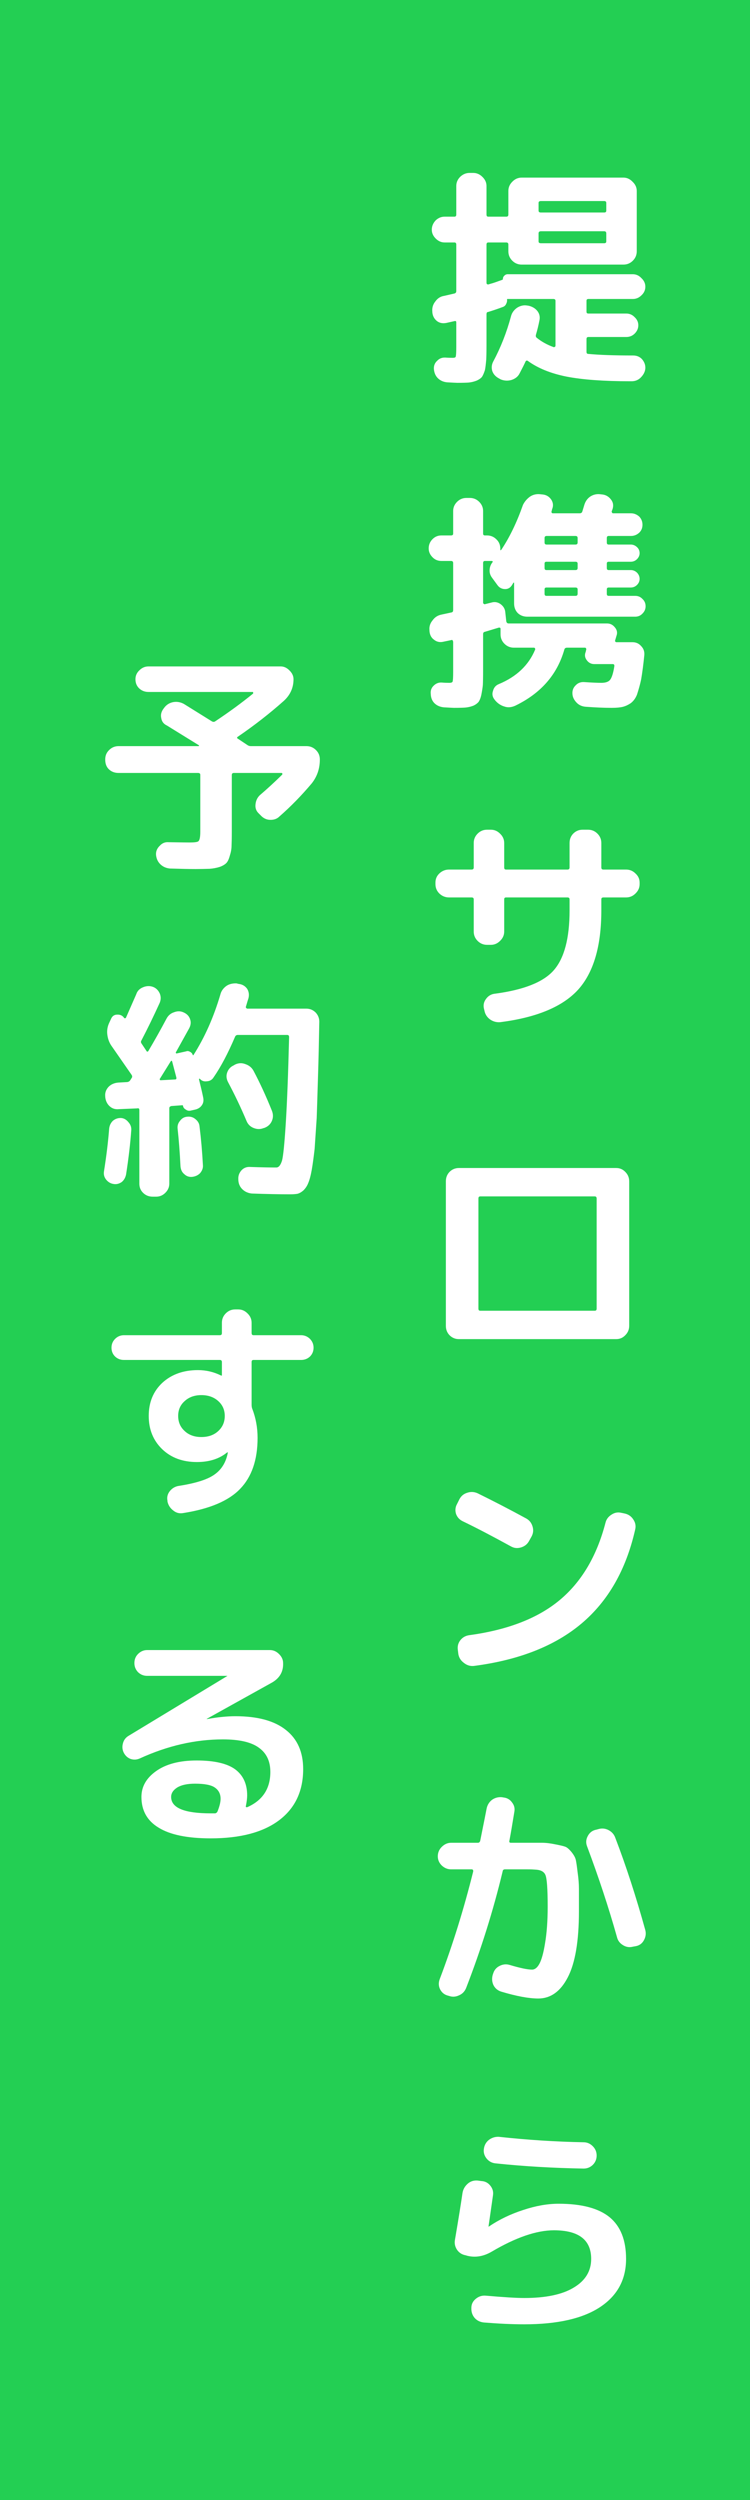
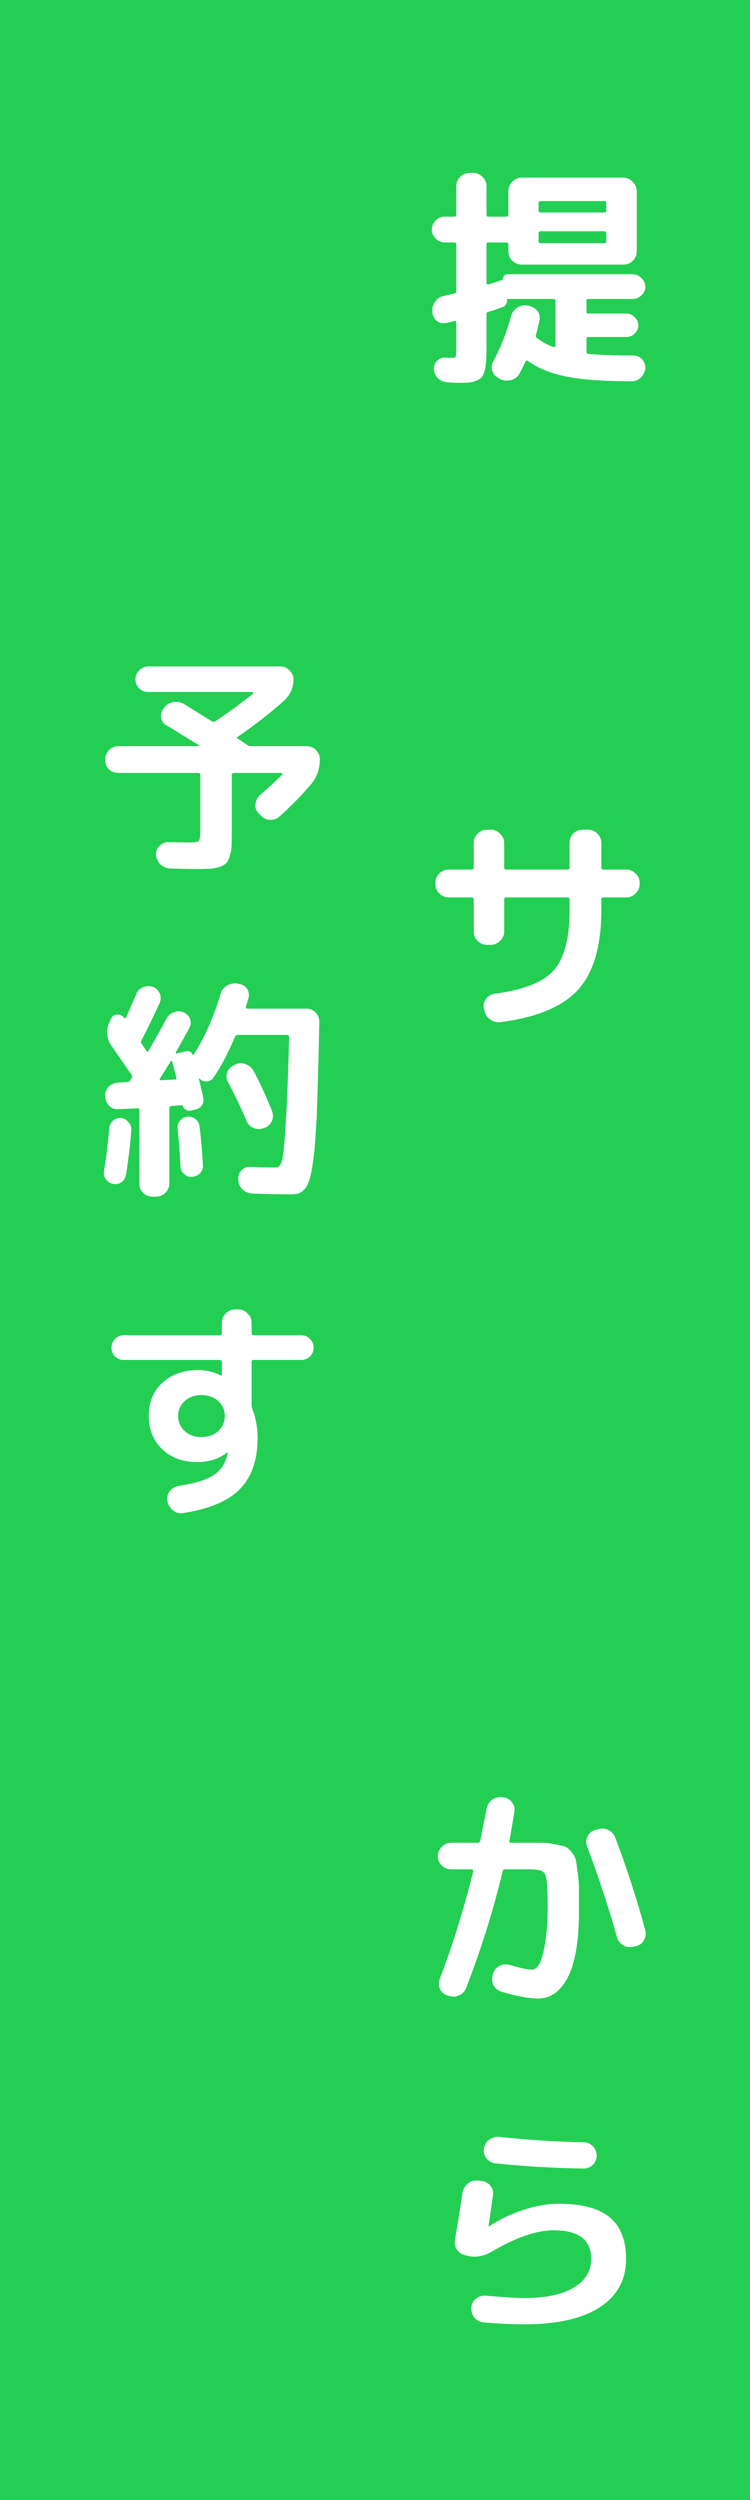
<svg xmlns="http://www.w3.org/2000/svg" width="60" zoomAndPan="magnify" viewBox="0 0 45 150" height="200" preserveAspectRatio="xMidYMid meet" version="1.0">
  <defs>
    <g />
  </defs>
  <rect x="-4.5" width="54" fill="#ffffff" y="-15" height="180" fill-opacity="1" />
  <rect x="-4.5" width="54" fill="#23cf53" y="-15" height="180" fill-opacity="1" />
  <g fill="#ffffff" fill-opacity="1">
    <g transform="translate(25.252, 21.75)">
      <g>
        <path d="M 7.062 -7.75 L 7.062 -7.266 C 7.062 -7.191 7.109 -7.156 7.203 -7.156 L 11 -7.156 C 11.082 -7.156 11.125 -7.191 11.125 -7.266 L 11.125 -7.75 C 11.125 -7.832 11.082 -7.875 11 -7.875 L 7.203 -7.875 C 7.109 -7.875 7.062 -7.832 7.062 -7.75 Z M 7.062 -9.578 L 7.062 -9.109 C 7.062 -9.035 7.109 -9 7.203 -9 L 11 -9 C 11.082 -9 11.125 -9.035 11.125 -9.109 L 11.125 -9.578 C 11.125 -9.648 11.082 -9.688 11 -9.688 L 7.203 -9.688 C 7.109 -9.688 7.062 -9.648 7.062 -9.578 Z M 12.719 -3.812 L 10.047 -3.812 C 9.973 -3.812 9.938 -3.773 9.938 -3.703 L 9.938 -3.047 C 9.938 -2.973 9.973 -2.938 10.047 -2.938 L 12.328 -2.938 C 12.523 -2.938 12.691 -2.863 12.828 -2.719 C 12.973 -2.582 13.047 -2.422 13.047 -2.234 C 13.047 -2.047 12.973 -1.879 12.828 -1.734 C 12.691 -1.598 12.523 -1.531 12.328 -1.531 L 10.047 -1.531 C 9.973 -1.531 9.938 -1.488 9.938 -1.406 L 9.938 -0.641 C 9.938 -0.555 9.973 -0.516 10.047 -0.516 C 10.703 -0.453 11.594 -0.422 12.719 -0.422 L 12.734 -0.422 C 12.953 -0.422 13.129 -0.348 13.266 -0.203 C 13.41 -0.035 13.477 0.145 13.469 0.344 C 13.457 0.539 13.367 0.723 13.203 0.891 C 13.055 1.047 12.867 1.125 12.641 1.125 L 12.578 1.125 C 10.973 1.125 9.691 1.031 8.734 0.844 C 7.797 0.656 7.023 0.344 6.422 -0.094 C 6.367 -0.133 6.32 -0.125 6.281 -0.062 C 6.207 0.102 6.086 0.344 5.922 0.656 C 5.828 0.844 5.664 0.973 5.438 1.047 C 5.219 1.109 5.004 1.098 4.797 1.016 L 4.656 0.938 C 4.469 0.832 4.344 0.688 4.281 0.5 C 4.227 0.301 4.25 0.113 4.344 -0.062 C 4.789 -0.895 5.145 -1.797 5.406 -2.766 C 5.457 -2.973 5.578 -3.145 5.766 -3.281 C 5.961 -3.406 6.16 -3.453 6.359 -3.422 L 6.469 -3.406 C 6.695 -3.352 6.875 -3.242 7 -3.078 C 7.125 -2.91 7.16 -2.719 7.109 -2.5 C 7.055 -2.227 6.988 -1.953 6.906 -1.672 C 6.883 -1.586 6.898 -1.523 6.953 -1.484 C 7.234 -1.254 7.57 -1.066 7.969 -0.922 C 7.977 -0.91 8 -0.914 8.031 -0.938 C 8.062 -0.945 8.078 -0.973 8.078 -1.016 L 8.078 -3.703 C 8.078 -3.773 8.035 -3.812 7.953 -3.812 L 5.203 -3.812 C 5.172 -3.812 5.16 -3.797 5.172 -3.766 C 5.18 -3.68 5.16 -3.594 5.109 -3.5 C 5.066 -3.414 5 -3.359 4.906 -3.328 C 4.594 -3.211 4.301 -3.113 4.031 -3.031 C 3.969 -3.031 3.938 -2.984 3.938 -2.891 L 3.938 -1.078 C 3.938 -0.617 3.93 -0.316 3.922 -0.172 C 3.898 0.098 3.875 0.305 3.844 0.453 C 3.781 0.648 3.719 0.789 3.656 0.875 C 3.57 0.969 3.461 1.039 3.328 1.094 C 3.16 1.156 3.004 1.191 2.859 1.203 C 2.742 1.211 2.52 1.219 2.188 1.219 C 2.125 1.219 1.914 1.207 1.562 1.188 C 1.344 1.164 1.16 1.082 1.016 0.938 C 0.879 0.801 0.801 0.617 0.781 0.391 C 0.77 0.191 0.836 0.023 0.984 -0.109 C 1.109 -0.242 1.27 -0.305 1.469 -0.297 C 1.613 -0.285 1.766 -0.281 1.922 -0.281 C 2.023 -0.281 2.082 -0.305 2.094 -0.359 C 2.113 -0.43 2.125 -0.625 2.125 -0.938 L 2.125 -2.406 C 2.125 -2.445 2.113 -2.473 2.094 -2.484 C 2.062 -2.492 2.035 -2.492 2.016 -2.484 L 1.531 -2.375 C 1.312 -2.332 1.125 -2.367 0.969 -2.484 C 0.801 -2.617 0.707 -2.797 0.688 -3.016 L 0.688 -3.047 C 0.664 -3.285 0.727 -3.492 0.875 -3.672 C 1.008 -3.859 1.188 -3.969 1.406 -4 L 2.016 -4.141 C 2.086 -4.16 2.125 -4.207 2.125 -4.281 L 2.125 -7.078 C 2.125 -7.16 2.086 -7.203 2.016 -7.203 L 1.422 -7.203 C 1.223 -7.203 1.047 -7.281 0.891 -7.438 C 0.734 -7.594 0.656 -7.77 0.656 -7.969 C 0.656 -8.176 0.734 -8.363 0.891 -8.531 C 1.047 -8.676 1.223 -8.75 1.422 -8.75 L 2.016 -8.75 C 2.086 -8.75 2.125 -8.789 2.125 -8.875 L 2.125 -10.594 C 2.125 -10.801 2.203 -10.984 2.359 -11.141 C 2.523 -11.297 2.711 -11.375 2.922 -11.375 L 3.141 -11.375 C 3.348 -11.375 3.531 -11.297 3.688 -11.141 C 3.852 -10.984 3.938 -10.801 3.938 -10.594 L 3.938 -8.875 C 3.938 -8.789 3.973 -8.75 4.047 -8.75 L 5.125 -8.75 C 5.207 -8.75 5.25 -8.789 5.25 -8.875 L 5.25 -10.297 C 5.25 -10.504 5.328 -10.688 5.484 -10.844 C 5.641 -11.008 5.828 -11.094 6.047 -11.094 L 12.156 -11.094 C 12.363 -11.094 12.547 -11.008 12.703 -10.844 C 12.867 -10.688 12.953 -10.504 12.953 -10.297 L 12.953 -6.672 C 12.953 -6.453 12.875 -6.266 12.719 -6.109 C 12.562 -5.953 12.375 -5.875 12.156 -5.875 L 6.047 -5.875 C 5.828 -5.875 5.641 -5.953 5.484 -6.109 C 5.328 -6.266 5.25 -6.453 5.25 -6.672 L 5.25 -7.078 C 5.25 -7.16 5.207 -7.203 5.125 -7.203 L 4.047 -7.203 C 3.973 -7.203 3.938 -7.16 3.938 -7.078 L 3.938 -4.781 C 3.938 -4.75 3.945 -4.723 3.969 -4.703 C 4.008 -4.68 4.039 -4.676 4.062 -4.688 C 4.125 -4.707 4.211 -4.734 4.328 -4.766 C 4.453 -4.805 4.555 -4.844 4.641 -4.875 C 4.734 -4.906 4.82 -4.938 4.906 -4.969 C 4.914 -4.988 4.922 -5.004 4.922 -5.016 C 4.922 -5.086 4.945 -5.148 5 -5.203 C 5.062 -5.266 5.129 -5.297 5.203 -5.297 L 12.719 -5.297 C 12.914 -5.297 13.086 -5.219 13.234 -5.062 C 13.391 -4.914 13.469 -4.742 13.469 -4.547 C 13.469 -4.348 13.391 -4.176 13.234 -4.031 C 13.086 -3.883 12.914 -3.812 12.719 -3.812 Z M 12.719 -3.812 " />
      </g>
    </g>
  </g>
  <g fill="#ffffff" fill-opacity="1">
    <g transform="translate(25.252, 41.25)">
      <g>
-         <path d="M 7.547 -8.578 L 9.281 -8.578 C 9.363 -8.578 9.406 -8.617 9.406 -8.703 L 9.406 -8.969 C 9.406 -9.051 9.363 -9.094 9.281 -9.094 L 7.547 -9.094 C 7.461 -9.094 7.422 -9.051 7.422 -8.969 L 7.422 -8.703 C 7.422 -8.617 7.461 -8.578 7.547 -8.578 Z M 9.406 -7.172 L 9.406 -7.438 C 9.406 -7.508 9.363 -7.547 9.281 -7.547 L 7.531 -7.547 C 7.457 -7.547 7.422 -7.508 7.422 -7.438 L 7.422 -7.172 C 7.422 -7.086 7.457 -7.047 7.531 -7.047 L 9.281 -7.047 C 9.363 -7.047 9.406 -7.086 9.406 -7.172 Z M 9.406 -5.625 L 9.406 -5.891 C 9.406 -5.961 9.363 -6 9.281 -6 L 7.531 -6 C 7.457 -6 7.422 -5.961 7.422 -5.891 L 7.422 -5.625 C 7.422 -5.539 7.457 -5.5 7.531 -5.5 L 9.281 -5.5 C 9.363 -5.5 9.406 -5.539 9.406 -5.625 Z M 1.234 -4.375 L 1.812 -4.5 C 1.895 -4.508 1.938 -4.555 1.938 -4.641 L 1.938 -7.469 C 1.938 -7.551 1.895 -7.594 1.812 -7.594 L 1.234 -7.594 C 1.023 -7.594 0.848 -7.664 0.703 -7.812 C 0.547 -7.969 0.469 -8.145 0.469 -8.344 C 0.469 -8.562 0.547 -8.75 0.703 -8.906 C 0.848 -9.051 1.023 -9.125 1.234 -9.125 L 1.812 -9.125 C 1.895 -9.125 1.938 -9.16 1.938 -9.234 L 1.938 -10.594 C 1.938 -10.801 2.016 -10.984 2.172 -11.141 C 2.328 -11.297 2.516 -11.375 2.734 -11.375 L 2.938 -11.375 C 3.156 -11.375 3.344 -11.297 3.5 -11.141 C 3.656 -10.984 3.734 -10.801 3.734 -10.594 L 3.734 -9.234 C 3.734 -9.16 3.77 -9.125 3.844 -9.125 L 3.969 -9.125 C 4.188 -9.125 4.375 -9.047 4.531 -8.891 C 4.688 -8.742 4.766 -8.555 4.766 -8.328 L 4.766 -8.266 C 4.766 -8.242 4.77 -8.234 4.781 -8.234 C 4.789 -8.234 4.805 -8.242 4.828 -8.266 C 5.328 -9.016 5.758 -9.91 6.125 -10.953 C 6.219 -11.148 6.359 -11.316 6.547 -11.453 C 6.734 -11.578 6.945 -11.625 7.188 -11.594 L 7.344 -11.578 C 7.551 -11.547 7.711 -11.441 7.828 -11.266 C 7.941 -11.086 7.957 -10.898 7.875 -10.703 L 7.844 -10.578 C 7.832 -10.547 7.832 -10.52 7.844 -10.5 C 7.863 -10.469 7.883 -10.453 7.906 -10.453 L 9.531 -10.453 C 9.613 -10.453 9.664 -10.488 9.688 -10.562 L 9.797 -10.922 C 9.859 -11.148 9.977 -11.328 10.156 -11.453 C 10.344 -11.578 10.551 -11.625 10.781 -11.594 L 10.922 -11.578 C 11.117 -11.547 11.281 -11.445 11.406 -11.281 C 11.539 -11.113 11.57 -10.922 11.5 -10.703 L 11.453 -10.578 C 11.441 -10.566 11.445 -10.539 11.469 -10.5 C 11.477 -10.469 11.5 -10.453 11.531 -10.453 L 12.609 -10.453 C 12.797 -10.453 12.961 -10.383 13.109 -10.25 C 13.234 -10.113 13.297 -9.953 13.297 -9.766 C 13.297 -9.578 13.234 -9.422 13.109 -9.297 C 12.961 -9.16 12.797 -9.094 12.609 -9.094 L 11.266 -9.094 C 11.191 -9.094 11.156 -9.051 11.156 -8.969 L 11.156 -8.703 C 11.156 -8.617 11.191 -8.578 11.266 -8.578 L 12.594 -8.578 C 12.738 -8.578 12.863 -8.523 12.969 -8.422 C 13.07 -8.328 13.125 -8.207 13.125 -8.062 C 13.125 -7.926 13.07 -7.805 12.969 -7.703 C 12.863 -7.598 12.738 -7.547 12.594 -7.547 L 11.266 -7.547 C 11.191 -7.547 11.156 -7.508 11.156 -7.438 L 11.156 -7.172 C 11.156 -7.086 11.191 -7.047 11.266 -7.047 L 12.594 -7.047 C 12.738 -7.047 12.863 -6.992 12.969 -6.891 C 13.07 -6.785 13.125 -6.66 13.125 -6.516 C 13.125 -6.379 13.07 -6.258 12.969 -6.156 C 12.863 -6.051 12.738 -6 12.594 -6 L 11.266 -6 C 11.191 -6 11.156 -5.961 11.156 -5.891 L 11.156 -5.625 C 11.156 -5.539 11.191 -5.5 11.266 -5.5 L 12.859 -5.5 C 13.035 -5.5 13.18 -5.438 13.297 -5.312 C 13.422 -5.195 13.484 -5.051 13.484 -4.875 C 13.484 -4.707 13.422 -4.562 13.297 -4.438 C 13.18 -4.312 13.035 -4.25 12.859 -4.25 L 6.391 -4.25 C 6.16 -4.25 5.969 -4.32 5.812 -4.469 C 5.664 -4.625 5.594 -4.816 5.594 -5.047 L 5.594 -6.281 C 5.594 -6.289 5.586 -6.297 5.578 -6.297 C 5.566 -6.297 5.555 -6.289 5.547 -6.281 L 5.484 -6.172 C 5.379 -5.992 5.238 -5.906 5.062 -5.906 C 4.875 -5.906 4.723 -5.977 4.609 -6.125 L 4.266 -6.594 C 4.16 -6.738 4.113 -6.895 4.125 -7.062 C 4.133 -7.227 4.191 -7.379 4.297 -7.516 C 4.316 -7.535 4.32 -7.551 4.312 -7.562 C 4.289 -7.582 4.273 -7.594 4.266 -7.594 L 3.844 -7.594 C 3.77 -7.594 3.734 -7.551 3.734 -7.469 L 3.734 -5.078 C 3.734 -5.055 3.75 -5.035 3.781 -5.016 C 3.82 -4.992 3.844 -4.988 3.844 -5 L 4.219 -5.094 C 4.414 -5.156 4.598 -5.129 4.766 -5.016 C 4.941 -4.891 5.039 -4.734 5.062 -4.547 L 5.125 -3.969 C 5.145 -3.883 5.191 -3.844 5.266 -3.844 L 11.172 -3.844 C 11.359 -3.844 11.516 -3.766 11.641 -3.609 C 11.773 -3.453 11.805 -3.281 11.734 -3.094 L 11.656 -2.828 C 11.645 -2.805 11.648 -2.781 11.672 -2.75 C 11.68 -2.727 11.707 -2.719 11.75 -2.719 L 12.703 -2.719 C 12.91 -2.719 13.082 -2.641 13.219 -2.484 C 13.363 -2.336 13.426 -2.156 13.406 -1.938 C 13.352 -1.395 13.289 -0.914 13.219 -0.5 C 13.156 -0.195 13.07 0.109 12.969 0.422 C 12.883 0.641 12.758 0.812 12.594 0.938 C 12.445 1.039 12.289 1.113 12.125 1.156 C 11.977 1.195 11.754 1.219 11.453 1.219 C 10.961 1.219 10.453 1.195 9.922 1.156 C 9.691 1.145 9.504 1.066 9.359 0.922 C 9.191 0.754 9.102 0.57 9.094 0.375 C 9.082 0.176 9.145 0.008 9.281 -0.125 C 9.414 -0.27 9.582 -0.336 9.781 -0.328 C 10.238 -0.297 10.586 -0.281 10.828 -0.281 C 11.086 -0.281 11.266 -0.344 11.359 -0.469 C 11.461 -0.602 11.547 -0.875 11.609 -1.281 C 11.617 -1.363 11.586 -1.406 11.516 -1.406 L 10.406 -1.406 C 10.219 -1.406 10.066 -1.484 9.953 -1.641 C 9.836 -1.797 9.816 -1.961 9.891 -2.141 L 9.922 -2.281 C 9.93 -2.289 9.926 -2.316 9.906 -2.359 C 9.895 -2.379 9.875 -2.391 9.844 -2.391 L 8.766 -2.391 C 8.68 -2.391 8.629 -2.352 8.609 -2.281 C 8.18 -0.77 7.195 0.352 5.656 1.094 C 5.426 1.195 5.211 1.211 5.016 1.141 C 4.797 1.078 4.609 0.953 4.453 0.766 L 4.406 0.703 C 4.289 0.547 4.266 0.379 4.328 0.203 C 4.379 0.004 4.492 -0.129 4.672 -0.203 C 5.742 -0.648 6.473 -1.344 6.859 -2.281 C 6.867 -2.289 6.863 -2.316 6.844 -2.359 C 6.832 -2.379 6.812 -2.391 6.781 -2.391 L 5.578 -2.391 C 5.359 -2.391 5.172 -2.469 5.016 -2.625 C 4.859 -2.781 4.781 -2.969 4.781 -3.188 L 4.781 -3.516 C 4.781 -3.547 4.773 -3.566 4.766 -3.578 C 4.723 -3.598 4.691 -3.602 4.672 -3.594 L 3.844 -3.344 C 3.77 -3.332 3.734 -3.285 3.734 -3.203 L 3.734 -1.078 C 3.734 -0.617 3.727 -0.312 3.719 -0.156 C 3.707 -0.008 3.676 0.191 3.625 0.453 C 3.582 0.641 3.523 0.781 3.453 0.875 C 3.367 0.969 3.266 1.039 3.141 1.094 C 2.973 1.156 2.812 1.191 2.656 1.203 C 2.539 1.211 2.316 1.219 1.984 1.219 C 1.93 1.219 1.727 1.207 1.375 1.188 C 1.145 1.164 0.957 1.082 0.812 0.938 C 0.676 0.801 0.602 0.617 0.594 0.391 C 0.57 0.191 0.629 0.023 0.766 -0.109 C 0.91 -0.254 1.082 -0.316 1.281 -0.297 C 1.414 -0.285 1.562 -0.281 1.719 -0.281 C 1.82 -0.281 1.883 -0.305 1.906 -0.359 C 1.926 -0.43 1.938 -0.625 1.938 -0.938 L 1.938 -2.75 C 1.938 -2.758 1.926 -2.785 1.906 -2.828 C 1.895 -2.859 1.863 -2.863 1.812 -2.844 L 1.359 -2.75 C 1.141 -2.695 0.945 -2.738 0.781 -2.875 C 0.625 -2.988 0.535 -3.16 0.516 -3.391 L 0.516 -3.438 C 0.492 -3.656 0.555 -3.852 0.703 -4.031 C 0.836 -4.219 1.016 -4.332 1.234 -4.375 Z M 1.234 -4.375 " />
-       </g>
+         </g>
    </g>
  </g>
  <g fill="#ffffff" fill-opacity="1">
    <g transform="translate(25.252, 60.75)">
      <g>
        <path d="M 3.172 -4.859 L 3.172 -6.797 C 3.172 -6.867 3.129 -6.906 3.047 -6.906 L 1.688 -6.906 C 1.469 -6.906 1.273 -6.984 1.109 -7.141 C 0.953 -7.297 0.875 -7.484 0.875 -7.703 L 0.875 -7.797 C 0.875 -8.016 0.953 -8.195 1.109 -8.344 C 1.273 -8.5 1.469 -8.578 1.688 -8.578 L 3.047 -8.578 C 3.129 -8.578 3.172 -8.617 3.172 -8.703 L 3.172 -10.172 C 3.172 -10.391 3.25 -10.578 3.406 -10.734 C 3.562 -10.891 3.75 -10.969 3.969 -10.969 L 4.203 -10.969 C 4.41 -10.969 4.594 -10.891 4.75 -10.734 C 4.914 -10.578 5 -10.391 5 -10.172 L 5 -8.703 C 5 -8.617 5.035 -8.578 5.109 -8.578 L 8.797 -8.578 C 8.879 -8.578 8.922 -8.617 8.922 -8.703 L 8.922 -10.172 C 8.922 -10.391 8.992 -10.578 9.141 -10.734 C 9.297 -10.891 9.484 -10.969 9.703 -10.969 L 10.031 -10.969 C 10.25 -10.969 10.438 -10.891 10.594 -10.734 C 10.75 -10.578 10.828 -10.391 10.828 -10.172 L 10.828 -8.703 C 10.828 -8.617 10.867 -8.578 10.953 -8.578 L 12.312 -8.578 C 12.531 -8.578 12.719 -8.5 12.875 -8.344 C 13.039 -8.195 13.125 -8.016 13.125 -7.797 L 13.125 -7.703 C 13.125 -7.484 13.039 -7.297 12.875 -7.141 C 12.719 -6.984 12.531 -6.906 12.312 -6.906 L 10.953 -6.906 C 10.867 -6.906 10.828 -6.867 10.828 -6.797 L 10.828 -6.125 C 10.828 -3.988 10.363 -2.406 9.438 -1.375 C 8.508 -0.352 6.953 0.297 4.766 0.578 C 4.535 0.598 4.328 0.539 4.141 0.406 C 3.961 0.27 3.852 0.094 3.812 -0.125 L 3.781 -0.25 C 3.738 -0.457 3.781 -0.645 3.906 -0.812 C 4.031 -0.988 4.195 -1.094 4.406 -1.125 C 6.156 -1.352 7.344 -1.82 7.969 -2.531 C 8.602 -3.25 8.922 -4.445 8.922 -6.125 L 8.922 -6.797 C 8.922 -6.867 8.879 -6.906 8.797 -6.906 L 5.109 -6.906 C 5.035 -6.906 5 -6.867 5 -6.797 L 5 -4.859 C 5 -4.641 4.914 -4.453 4.75 -4.297 C 4.594 -4.141 4.41 -4.062 4.203 -4.062 L 3.969 -4.062 C 3.75 -4.062 3.562 -4.141 3.406 -4.297 C 3.25 -4.453 3.172 -4.641 3.172 -4.859 Z M 3.172 -4.859 " />
      </g>
    </g>
  </g>
  <g fill="#ffffff" fill-opacity="1">
    <g transform="translate(25.252, 80.25)">
      <g>
-         <path d="M 3.453 -8.344 L 3.453 -1.734 C 3.453 -1.648 3.488 -1.609 3.562 -1.609 L 10.438 -1.609 C 10.508 -1.609 10.547 -1.648 10.547 -1.734 L 10.547 -8.344 C 10.547 -8.426 10.508 -8.469 10.438 -8.469 L 3.562 -8.469 C 3.488 -8.469 3.453 -8.426 3.453 -8.344 Z M 11.719 0.094 L 2.281 0.094 C 2.062 0.094 1.875 0.016 1.719 -0.141 C 1.57 -0.297 1.5 -0.484 1.5 -0.703 L 1.5 -9.375 C 1.5 -9.594 1.57 -9.781 1.719 -9.938 C 1.875 -10.094 2.062 -10.172 2.281 -10.172 L 11.719 -10.172 C 11.938 -10.172 12.117 -10.094 12.266 -9.938 C 12.422 -9.781 12.5 -9.594 12.5 -9.375 L 12.5 -0.703 C 12.5 -0.484 12.422 -0.297 12.266 -0.141 C 12.117 0.016 11.938 0.094 11.719 0.094 Z M 11.719 0.094 " />
-       </g>
+         </g>
    </g>
  </g>
  <g fill="#ffffff" fill-opacity="1">
    <g transform="translate(25.252, 99.75)">
      <g>
-         <path d="M 6.641 -7.562 L 6.484 -7.281 C 6.379 -7.094 6.219 -6.969 6 -6.906 C 5.789 -6.844 5.594 -6.863 5.406 -6.969 C 4.312 -7.57 3.344 -8.078 2.5 -8.484 C 2.312 -8.578 2.18 -8.723 2.109 -8.922 C 2.047 -9.129 2.066 -9.328 2.172 -9.516 L 2.312 -9.797 C 2.414 -9.992 2.57 -10.125 2.781 -10.188 C 2.988 -10.258 3.195 -10.25 3.406 -10.156 C 4.32 -9.707 5.297 -9.203 6.328 -8.641 C 6.516 -8.535 6.641 -8.375 6.703 -8.156 C 6.766 -7.945 6.742 -7.75 6.641 -7.562 Z M 2.891 -1.641 C 5.191 -1.953 7 -2.648 8.312 -3.734 C 9.633 -4.828 10.555 -6.379 11.078 -8.391 C 11.129 -8.598 11.25 -8.758 11.438 -8.875 C 11.625 -9 11.82 -9.035 12.031 -8.984 L 12.25 -8.938 C 12.469 -8.883 12.633 -8.766 12.75 -8.578 C 12.875 -8.391 12.91 -8.191 12.859 -7.984 C 12.316 -5.578 11.242 -3.695 9.641 -2.344 C 8.047 -1 5.891 -0.148 3.172 0.203 C 2.953 0.223 2.754 0.16 2.578 0.016 C 2.398 -0.117 2.289 -0.289 2.25 -0.5 L 2.219 -0.75 C 2.188 -0.969 2.234 -1.16 2.359 -1.328 C 2.492 -1.504 2.672 -1.609 2.891 -1.641 Z M 2.891 -1.641 " />
-       </g>
+         </g>
    </g>
  </g>
  <g fill="#ffffff" fill-opacity="1">
    <g transform="translate(25.252, 119.25)">
      <g>
        <path d="M 4.906 -6.969 C 4.344 -4.625 3.613 -2.297 2.719 0.016 C 2.633 0.234 2.488 0.383 2.281 0.469 C 2.082 0.562 1.883 0.57 1.688 0.5 L 1.578 0.469 C 1.379 0.406 1.234 0.273 1.141 0.078 C 1.055 -0.117 1.055 -0.32 1.141 -0.531 C 1.922 -2.594 2.586 -4.738 3.141 -6.969 C 3.148 -7.051 3.117 -7.094 3.047 -7.094 L 1.812 -7.094 C 1.602 -7.094 1.414 -7.172 1.25 -7.328 C 1.094 -7.484 1.016 -7.664 1.016 -7.875 C 1.016 -8.094 1.094 -8.281 1.25 -8.438 C 1.414 -8.602 1.602 -8.688 1.812 -8.688 L 3.422 -8.688 C 3.492 -8.688 3.539 -8.727 3.562 -8.812 C 3.801 -10 3.926 -10.629 3.938 -10.703 C 3.977 -10.93 4.082 -11.113 4.25 -11.25 C 4.426 -11.383 4.629 -11.441 4.859 -11.422 L 4.953 -11.406 C 5.172 -11.383 5.344 -11.285 5.469 -11.109 C 5.602 -10.941 5.648 -10.754 5.609 -10.547 C 5.492 -9.828 5.395 -9.25 5.312 -8.812 C 5.289 -8.727 5.32 -8.688 5.406 -8.688 L 6.203 -8.688 C 6.68 -8.688 7.035 -8.688 7.266 -8.688 C 7.504 -8.688 7.77 -8.656 8.062 -8.594 C 8.352 -8.539 8.551 -8.492 8.656 -8.453 C 8.758 -8.422 8.883 -8.316 9.031 -8.141 C 9.176 -7.961 9.266 -7.801 9.297 -7.656 C 9.328 -7.52 9.363 -7.27 9.406 -6.906 C 9.457 -6.551 9.484 -6.223 9.484 -5.922 C 9.484 -5.617 9.484 -5.172 9.484 -4.578 C 9.484 -2.785 9.258 -1.461 8.812 -0.609 C 8.375 0.234 7.785 0.656 7.047 0.656 C 6.484 0.656 5.75 0.52 4.844 0.25 C 4.625 0.188 4.461 0.055 4.359 -0.141 C 4.266 -0.336 4.25 -0.547 4.312 -0.766 L 4.344 -0.859 C 4.406 -1.055 4.531 -1.203 4.719 -1.297 C 4.914 -1.398 5.117 -1.422 5.328 -1.359 C 5.953 -1.172 6.398 -1.078 6.672 -1.078 C 6.836 -1.078 6.984 -1.191 7.109 -1.422 C 7.242 -1.66 7.359 -2.078 7.453 -2.672 C 7.555 -3.266 7.609 -3.992 7.609 -4.859 C 7.609 -5.93 7.562 -6.566 7.469 -6.766 C 7.383 -6.961 7.18 -7.066 6.859 -7.078 C 6.773 -7.086 6.617 -7.094 6.391 -7.094 L 5.047 -7.094 C 4.961 -7.094 4.914 -7.051 4.906 -6.969 Z M 12.891 -2.484 L 12.719 -2.453 C 12.508 -2.398 12.312 -2.43 12.125 -2.547 C 11.938 -2.66 11.816 -2.82 11.766 -3.031 C 11.266 -4.812 10.664 -6.629 9.969 -8.484 C 9.895 -8.68 9.906 -8.875 10 -9.062 C 10.094 -9.258 10.238 -9.391 10.438 -9.453 L 10.625 -9.5 C 10.844 -9.57 11.051 -9.555 11.25 -9.453 C 11.457 -9.348 11.598 -9.188 11.672 -8.969 C 12.316 -7.289 12.914 -5.445 13.469 -3.438 C 13.52 -3.227 13.488 -3.023 13.375 -2.828 C 13.27 -2.641 13.109 -2.523 12.891 -2.484 Z M 12.891 -2.484 " />
      </g>
    </g>
  </g>
  <g fill="#ffffff" fill-opacity="1">
    <g transform="translate(25.252, 138.75)">
      <g>
        <path d="M 7.984 -4.938 C 6.941 -4.938 5.695 -4.508 4.25 -3.656 C 3.77 -3.375 3.285 -3.289 2.797 -3.406 L 2.688 -3.438 C 2.469 -3.477 2.297 -3.586 2.172 -3.766 C 2.047 -3.953 2.004 -4.156 2.047 -4.375 C 2.266 -5.656 2.414 -6.594 2.5 -7.188 C 2.539 -7.406 2.645 -7.586 2.812 -7.734 C 2.977 -7.879 3.176 -7.941 3.406 -7.922 L 3.641 -7.891 C 3.859 -7.879 4.035 -7.785 4.172 -7.609 C 4.305 -7.441 4.359 -7.254 4.328 -7.047 C 4.203 -6.16 4.113 -5.539 4.062 -5.188 L 4.062 -5.156 L 4.078 -5.156 L 4.094 -5.172 C 4.707 -5.586 5.391 -5.914 6.141 -6.156 C 6.891 -6.406 7.598 -6.531 8.266 -6.531 C 9.648 -6.531 10.672 -6.258 11.328 -5.719 C 11.984 -5.176 12.312 -4.344 12.312 -3.219 C 12.312 -1.977 11.789 -1.016 10.75 -0.328 C 9.707 0.359 8.191 0.703 6.203 0.703 C 5.461 0.703 4.656 0.664 3.781 0.594 C 3.551 0.57 3.363 0.477 3.219 0.312 C 3.082 0.145 3.02 -0.051 3.031 -0.281 L 3.031 -0.312 C 3.039 -0.52 3.129 -0.691 3.297 -0.828 C 3.473 -0.973 3.672 -1.035 3.891 -1.016 C 4.961 -0.922 5.734 -0.875 6.203 -0.875 C 7.492 -0.875 8.484 -1.082 9.172 -1.5 C 9.867 -1.914 10.219 -2.488 10.219 -3.219 C 10.219 -4.363 9.473 -4.938 7.984 -4.938 Z M 3.938 -9.25 C 3.801 -9.426 3.75 -9.617 3.781 -9.828 C 3.812 -10.047 3.91 -10.223 4.078 -10.359 C 4.254 -10.492 4.453 -10.555 4.672 -10.547 C 6.398 -10.359 8.098 -10.25 9.766 -10.219 C 9.973 -10.219 10.156 -10.141 10.312 -9.984 C 10.469 -9.828 10.547 -9.641 10.547 -9.422 C 10.547 -9.203 10.469 -9.016 10.312 -8.859 C 10.156 -8.711 9.973 -8.641 9.766 -8.641 C 7.961 -8.672 6.203 -8.773 4.484 -8.953 C 4.266 -8.973 4.082 -9.07 3.938 -9.25 Z M 3.938 -9.25 " />
      </g>
    </g>
  </g>
  <g fill="#ffffff" fill-opacity="1">
    <g transform="translate(5.752, 51)">
      <g>
        <path d="M 6.266 -1.094 L 6.266 -4.516 C 6.266 -4.586 6.219 -4.625 6.125 -4.625 L 1.359 -4.625 C 1.129 -4.625 0.938 -4.695 0.781 -4.844 C 0.633 -4.988 0.562 -5.18 0.562 -5.422 L 0.562 -5.438 C 0.562 -5.656 0.633 -5.836 0.781 -5.984 C 0.938 -6.148 1.129 -6.234 1.359 -6.234 L 6.156 -6.234 C 6.176 -6.234 6.188 -6.238 6.188 -6.25 L 6.188 -6.281 L 4.266 -7.469 C 4.066 -7.562 3.953 -7.711 3.922 -7.922 C 3.879 -8.117 3.926 -8.305 4.062 -8.484 L 4.109 -8.547 C 4.242 -8.723 4.422 -8.832 4.641 -8.875 C 4.859 -8.914 5.07 -8.879 5.281 -8.766 L 6.938 -7.734 C 7.02 -7.68 7.094 -7.676 7.156 -7.719 C 8 -8.281 8.758 -8.836 9.438 -9.391 L 9.438 -9.453 C 9.438 -9.473 9.426 -9.484 9.406 -9.484 L 3.156 -9.484 C 2.938 -9.484 2.75 -9.555 2.594 -9.703 C 2.445 -9.848 2.375 -10.031 2.375 -10.25 C 2.375 -10.457 2.453 -10.633 2.609 -10.781 C 2.766 -10.938 2.945 -11.016 3.156 -11.016 L 11.094 -11.016 C 11.281 -11.016 11.453 -10.938 11.609 -10.781 C 11.773 -10.625 11.859 -10.445 11.859 -10.25 C 11.859 -9.738 11.664 -9.305 11.281 -8.953 C 10.426 -8.191 9.504 -7.473 8.516 -6.797 C 8.453 -6.754 8.457 -6.711 8.531 -6.672 L 9.094 -6.297 C 9.156 -6.254 9.223 -6.234 9.297 -6.234 L 12.641 -6.234 C 12.867 -6.234 13.062 -6.148 13.219 -5.984 C 13.363 -5.836 13.438 -5.656 13.438 -5.438 L 13.438 -5.422 C 13.438 -4.879 13.273 -4.406 12.953 -4 C 12.348 -3.281 11.703 -2.617 11.016 -2.016 C 10.867 -1.867 10.676 -1.801 10.438 -1.812 C 10.227 -1.82 10.047 -1.91 9.891 -2.078 L 9.766 -2.203 C 9.617 -2.348 9.555 -2.523 9.578 -2.734 C 9.598 -2.953 9.68 -3.133 9.828 -3.281 C 10.254 -3.645 10.703 -4.055 11.172 -4.516 C 11.191 -4.535 11.195 -4.562 11.188 -4.594 C 11.176 -4.613 11.16 -4.625 11.141 -4.625 L 8.281 -4.625 C 8.195 -4.625 8.156 -4.582 8.156 -4.5 L 8.156 -1.141 C 8.156 -0.691 8.148 -0.395 8.141 -0.25 C 8.141 -0.062 8.102 0.141 8.031 0.359 C 7.977 0.555 7.91 0.695 7.828 0.781 C 7.734 0.875 7.598 0.953 7.422 1.016 C 7.211 1.078 7.016 1.113 6.828 1.125 C 6.547 1.133 6.266 1.141 5.984 1.141 C 5.617 1.141 5.102 1.129 4.438 1.109 C 4.207 1.086 4.016 1 3.859 0.844 C 3.711 0.695 3.629 0.508 3.609 0.281 C 3.598 0.07 3.676 -0.109 3.844 -0.266 C 3.988 -0.422 4.164 -0.488 4.375 -0.469 C 5.125 -0.457 5.539 -0.453 5.625 -0.453 C 5.926 -0.453 6.102 -0.477 6.156 -0.531 C 6.227 -0.594 6.266 -0.781 6.266 -1.094 Z M 6.266 -1.094 " />
      </g>
    </g>
  </g>
  <g fill="#ffffff" fill-opacity="1">
    <g transform="translate(5.752, 70.5)">
      <g>
        <path d="M 5.078 -0.516 C 5.035 -1.379 4.977 -2.129 4.906 -2.766 C 4.883 -2.953 4.93 -3.113 5.047 -3.25 C 5.16 -3.406 5.305 -3.488 5.484 -3.5 C 5.672 -3.52 5.832 -3.473 5.969 -3.359 C 6.125 -3.234 6.207 -3.086 6.219 -2.922 C 6.312 -2.18 6.379 -1.41 6.422 -0.609 C 6.441 -0.43 6.383 -0.266 6.25 -0.109 C 6.125 0.016 5.969 0.086 5.781 0.109 C 5.594 0.129 5.43 0.07 5.297 -0.062 C 5.172 -0.164 5.098 -0.316 5.078 -0.516 Z M 2.125 -2.703 C 2.07 -1.93 1.969 -1.039 1.812 -0.031 C 1.77 0.164 1.68 0.316 1.547 0.422 C 1.379 0.535 1.207 0.57 1.031 0.531 C 0.863 0.5 0.723 0.41 0.609 0.266 C 0.504 0.129 0.461 -0.023 0.484 -0.203 C 0.641 -1.191 0.742 -2.051 0.797 -2.781 C 0.816 -2.969 0.891 -3.125 1.016 -3.25 C 1.16 -3.375 1.328 -3.43 1.516 -3.422 C 1.68 -3.41 1.828 -3.328 1.953 -3.172 C 2.078 -3.035 2.133 -2.879 2.125 -2.703 Z M 9.453 -6.266 C 9.836 -5.547 10.207 -4.742 10.562 -3.859 C 10.645 -3.648 10.645 -3.445 10.562 -3.25 C 10.477 -3.051 10.328 -2.91 10.109 -2.828 L 10.047 -2.812 C 9.859 -2.738 9.66 -2.742 9.453 -2.828 C 9.254 -2.91 9.113 -3.055 9.031 -3.266 C 8.688 -4.078 8.32 -4.844 7.938 -5.562 C 7.832 -5.758 7.812 -5.953 7.875 -6.141 C 7.945 -6.348 8.078 -6.492 8.266 -6.578 L 8.344 -6.625 C 8.551 -6.727 8.758 -6.738 8.969 -6.656 C 9.188 -6.582 9.348 -6.453 9.453 -6.266 Z M 3.891 -5.688 L 4.75 -5.734 C 4.82 -5.734 4.848 -5.773 4.828 -5.859 L 4.578 -6.812 C 4.566 -6.844 4.551 -6.859 4.531 -6.859 C 4.52 -6.859 4.504 -6.844 4.484 -6.812 L 3.844 -5.781 C 3.82 -5.758 3.82 -5.738 3.844 -5.719 C 3.844 -5.695 3.859 -5.688 3.891 -5.688 Z M 11.656 1.156 C 11.031 1.156 10.266 1.141 9.359 1.109 C 9.129 1.086 8.938 1 8.781 0.844 C 8.633 0.695 8.555 0.508 8.547 0.281 L 8.547 0.25 C 8.535 0.051 8.598 -0.125 8.734 -0.281 C 8.879 -0.438 9.062 -0.504 9.281 -0.484 C 9.945 -0.461 10.461 -0.453 10.828 -0.453 C 10.973 -0.453 11.086 -0.594 11.172 -0.875 C 11.242 -1.145 11.316 -1.867 11.391 -3.047 C 11.473 -4.328 11.539 -6.07 11.594 -8.281 C 11.594 -8.363 11.555 -8.406 11.484 -8.406 L 8.516 -8.406 C 8.43 -8.406 8.375 -8.363 8.344 -8.281 C 7.926 -7.301 7.5 -6.492 7.062 -5.859 C 6.969 -5.711 6.832 -5.633 6.656 -5.625 C 6.488 -5.602 6.352 -5.648 6.25 -5.766 C 6.227 -5.785 6.211 -5.789 6.203 -5.781 C 6.191 -5.77 6.188 -5.754 6.188 -5.734 C 6.289 -5.328 6.375 -4.969 6.438 -4.656 C 6.477 -4.477 6.453 -4.32 6.359 -4.188 C 6.266 -4.051 6.125 -3.961 5.938 -3.922 L 5.656 -3.859 C 5.562 -3.848 5.477 -3.867 5.406 -3.922 C 5.312 -3.973 5.254 -4.039 5.234 -4.125 C 5.234 -4.164 5.219 -4.188 5.188 -4.188 L 4.531 -4.141 C 4.445 -4.117 4.406 -4.078 4.406 -4.016 L 4.406 0.516 C 4.406 0.723 4.328 0.906 4.172 1.062 C 4.016 1.219 3.832 1.297 3.625 1.297 L 3.406 1.297 C 3.176 1.297 2.984 1.219 2.828 1.062 C 2.68 0.914 2.609 0.734 2.609 0.516 L 2.609 -3.906 C 2.609 -3.988 2.566 -4.02 2.484 -4 L 1.375 -3.953 C 1.156 -3.93 0.969 -3.992 0.812 -4.141 C 0.664 -4.285 0.582 -4.469 0.562 -4.688 L 0.562 -4.719 C 0.539 -4.938 0.609 -5.129 0.766 -5.297 C 0.91 -5.441 1.098 -5.523 1.328 -5.547 L 1.875 -5.578 C 1.957 -5.586 2.02 -5.625 2.062 -5.688 L 2.141 -5.812 C 2.191 -5.875 2.191 -5.941 2.141 -6.016 L 0.938 -7.75 C 0.801 -7.945 0.719 -8.172 0.688 -8.422 C 0.656 -8.66 0.691 -8.895 0.797 -9.125 L 0.906 -9.359 C 0.977 -9.535 1.102 -9.625 1.281 -9.625 C 1.457 -9.633 1.594 -9.57 1.688 -9.438 C 1.695 -9.414 1.719 -9.406 1.75 -9.406 C 1.781 -9.406 1.801 -9.422 1.812 -9.453 C 2.082 -10.066 2.285 -10.531 2.422 -10.844 C 2.484 -11.039 2.617 -11.18 2.828 -11.266 C 3.023 -11.348 3.219 -11.359 3.406 -11.297 C 3.594 -11.234 3.734 -11.102 3.828 -10.906 C 3.91 -10.719 3.91 -10.523 3.828 -10.328 C 3.473 -9.547 3.109 -8.797 2.734 -8.078 C 2.691 -8.016 2.695 -7.945 2.75 -7.875 L 3.031 -7.453 C 3.039 -7.422 3.062 -7.406 3.094 -7.406 C 3.125 -7.406 3.145 -7.422 3.156 -7.453 C 3.531 -8.086 3.891 -8.727 4.234 -9.375 C 4.336 -9.57 4.488 -9.703 4.688 -9.766 C 4.895 -9.848 5.094 -9.844 5.281 -9.75 C 5.469 -9.664 5.594 -9.531 5.656 -9.344 C 5.719 -9.164 5.695 -8.984 5.594 -8.797 L 4.797 -7.359 C 4.785 -7.348 4.789 -7.332 4.812 -7.312 C 4.832 -7.289 4.848 -7.285 4.859 -7.297 L 5.422 -7.422 C 5.492 -7.453 5.57 -7.441 5.656 -7.391 C 5.738 -7.348 5.789 -7.285 5.812 -7.203 C 5.82 -7.191 5.832 -7.188 5.844 -7.188 C 5.852 -7.188 5.859 -7.191 5.859 -7.203 C 6.535 -8.266 7.07 -9.473 7.469 -10.828 C 7.52 -11.035 7.641 -11.207 7.828 -11.344 C 7.992 -11.457 8.195 -11.508 8.438 -11.5 L 8.562 -11.469 C 8.781 -11.445 8.953 -11.348 9.078 -11.172 C 9.18 -11.004 9.207 -10.816 9.156 -10.609 C 9.133 -10.547 9.082 -10.375 9 -10.094 C 8.988 -10.082 8.992 -10.062 9.016 -10.031 C 9.035 -10 9.062 -9.984 9.094 -9.984 L 12.625 -9.984 C 12.844 -9.984 13.031 -9.906 13.188 -9.75 C 13.332 -9.594 13.406 -9.41 13.406 -9.203 C 13.383 -7.941 13.359 -6.844 13.328 -5.906 C 13.285 -4.457 13.258 -3.629 13.25 -3.422 C 13.195 -2.629 13.156 -2.008 13.125 -1.562 C 13.07 -1.094 13.016 -0.676 12.953 -0.312 C 12.891 0.039 12.816 0.312 12.734 0.5 C 12.672 0.656 12.578 0.797 12.453 0.922 C 12.336 1.023 12.219 1.094 12.094 1.125 C 11.977 1.145 11.832 1.156 11.656 1.156 Z M 11.656 1.156 " />
      </g>
    </g>
  </g>
  <g fill="#ffffff" fill-opacity="1">
    <g transform="translate(5.752, 90)">
      <g>
        <path d="M 7.344 -4.141 C 7.602 -4.379 7.734 -4.68 7.734 -5.047 C 7.734 -5.41 7.602 -5.707 7.344 -5.938 C 7.082 -6.176 6.742 -6.297 6.328 -6.297 C 5.922 -6.297 5.586 -6.176 5.328 -5.938 C 5.066 -5.707 4.938 -5.41 4.938 -5.047 C 4.938 -4.68 5.066 -4.379 5.328 -4.141 C 5.586 -3.898 5.922 -3.781 6.328 -3.781 C 6.742 -3.781 7.082 -3.898 7.344 -4.141 Z M 7.562 -7.469 L 7.562 -8.281 C 7.562 -8.363 7.52 -8.406 7.438 -8.406 L 1.688 -8.406 C 1.477 -8.406 1.301 -8.473 1.156 -8.609 C 1.008 -8.754 0.938 -8.93 0.938 -9.141 C 0.938 -9.348 1.008 -9.523 1.156 -9.672 C 1.301 -9.816 1.477 -9.891 1.688 -9.891 L 7.438 -9.891 C 7.52 -9.891 7.562 -9.93 7.562 -10.016 L 7.562 -10.641 C 7.562 -10.859 7.641 -11.047 7.797 -11.203 C 7.953 -11.359 8.141 -11.438 8.359 -11.438 L 8.547 -11.438 C 8.754 -11.438 8.938 -11.359 9.094 -11.203 C 9.258 -11.047 9.344 -10.859 9.344 -10.641 L 9.344 -10.031 C 9.344 -9.938 9.379 -9.891 9.453 -9.891 L 12.312 -9.891 C 12.52 -9.891 12.695 -9.816 12.844 -9.672 C 12.988 -9.523 13.062 -9.348 13.062 -9.141 C 13.062 -8.93 12.988 -8.754 12.844 -8.609 C 12.695 -8.473 12.52 -8.406 12.312 -8.406 L 9.453 -8.406 C 9.379 -8.406 9.344 -8.363 9.344 -8.281 L 9.344 -5.734 C 9.344 -5.641 9.352 -5.562 9.375 -5.5 C 9.594 -4.938 9.703 -4.348 9.703 -3.734 C 9.703 -2.41 9.352 -1.391 8.656 -0.672 C 7.969 0.047 6.828 0.531 5.234 0.781 C 5.016 0.82 4.816 0.77 4.641 0.625 C 4.461 0.488 4.348 0.312 4.297 0.094 L 4.297 0.047 C 4.254 -0.16 4.297 -0.348 4.422 -0.516 C 4.555 -0.691 4.727 -0.801 4.938 -0.844 C 5.957 -1 6.676 -1.223 7.094 -1.516 C 7.52 -1.805 7.789 -2.227 7.906 -2.781 C 7.906 -2.789 7.906 -2.801 7.906 -2.812 C 7.914 -2.82 7.922 -2.832 7.922 -2.844 L 7.922 -2.859 L 7.875 -2.859 C 7.406 -2.473 6.801 -2.281 6.062 -2.281 C 5.207 -2.281 4.508 -2.539 3.969 -3.062 C 3.438 -3.582 3.172 -4.242 3.172 -5.047 C 3.172 -5.859 3.441 -6.52 3.984 -7.031 C 4.535 -7.539 5.25 -7.797 6.125 -7.797 C 6.613 -7.797 7.078 -7.688 7.516 -7.469 C 7.523 -7.469 7.531 -7.469 7.531 -7.469 C 7.531 -7.469 7.535 -7.469 7.547 -7.469 C 7.555 -7.469 7.562 -7.469 7.562 -7.469 Z M 7.562 -7.469 " />
      </g>
    </g>
  </g>
  <g fill="#ffffff" fill-opacity="1">
    <g transform="translate(5.752, 109.5)">
      <g>
-         <path d="M 4.516 -1.688 C 4.516 -1.031 5.305 -0.703 6.891 -0.703 L 7.141 -0.703 C 7.203 -0.703 7.254 -0.738 7.297 -0.812 C 7.422 -1.125 7.484 -1.379 7.484 -1.578 C 7.484 -1.867 7.367 -2.094 7.141 -2.25 C 6.922 -2.406 6.523 -2.484 5.953 -2.484 C 5.484 -2.484 5.125 -2.406 4.875 -2.25 C 4.633 -2.094 4.516 -1.906 4.516 -1.688 Z M 7.625 -5.141 C 5.957 -5.141 4.297 -4.758 2.641 -4 C 2.453 -3.914 2.266 -3.906 2.078 -3.969 C 1.898 -4.039 1.766 -4.164 1.672 -4.344 C 1.586 -4.52 1.57 -4.707 1.625 -4.906 C 1.676 -5.102 1.789 -5.254 1.969 -5.359 L 7.875 -8.938 L 7.891 -8.953 L 3.078 -8.953 C 2.867 -8.953 2.688 -9.023 2.531 -9.172 C 2.383 -9.328 2.312 -9.508 2.312 -9.719 C 2.312 -9.938 2.383 -10.117 2.531 -10.266 C 2.688 -10.422 2.867 -10.5 3.078 -10.5 L 10.438 -10.5 C 10.645 -10.5 10.828 -10.422 10.984 -10.266 C 11.148 -10.109 11.234 -9.926 11.234 -9.719 C 11.254 -9.207 11.031 -8.816 10.562 -8.547 L 6.656 -6.375 L 6.656 -6.359 L 6.672 -6.359 C 7.297 -6.473 7.863 -6.531 8.375 -6.531 C 9.707 -6.531 10.719 -6.254 11.406 -5.703 C 12.094 -5.16 12.438 -4.379 12.438 -3.359 C 12.438 -2.035 11.953 -1.008 10.984 -0.281 C 10.023 0.438 8.66 0.797 6.891 0.797 C 5.492 0.797 4.453 0.582 3.766 0.156 C 3.078 -0.258 2.734 -0.875 2.734 -1.688 C 2.734 -2.301 3.023 -2.816 3.609 -3.234 C 4.203 -3.66 5.016 -3.875 6.047 -3.875 C 7.109 -3.875 7.879 -3.695 8.359 -3.344 C 8.836 -2.988 9.078 -2.469 9.078 -1.781 C 9.078 -1.613 9.051 -1.398 9 -1.141 C 8.988 -1.117 8.992 -1.098 9.016 -1.078 C 9.047 -1.066 9.07 -1.066 9.094 -1.078 C 10.008 -1.484 10.469 -2.188 10.469 -3.188 C 10.469 -3.832 10.238 -4.316 9.781 -4.641 C 9.332 -4.973 8.613 -5.141 7.625 -5.141 Z M 7.625 -5.141 " />
-       </g>
+         </g>
    </g>
  </g>
</svg>